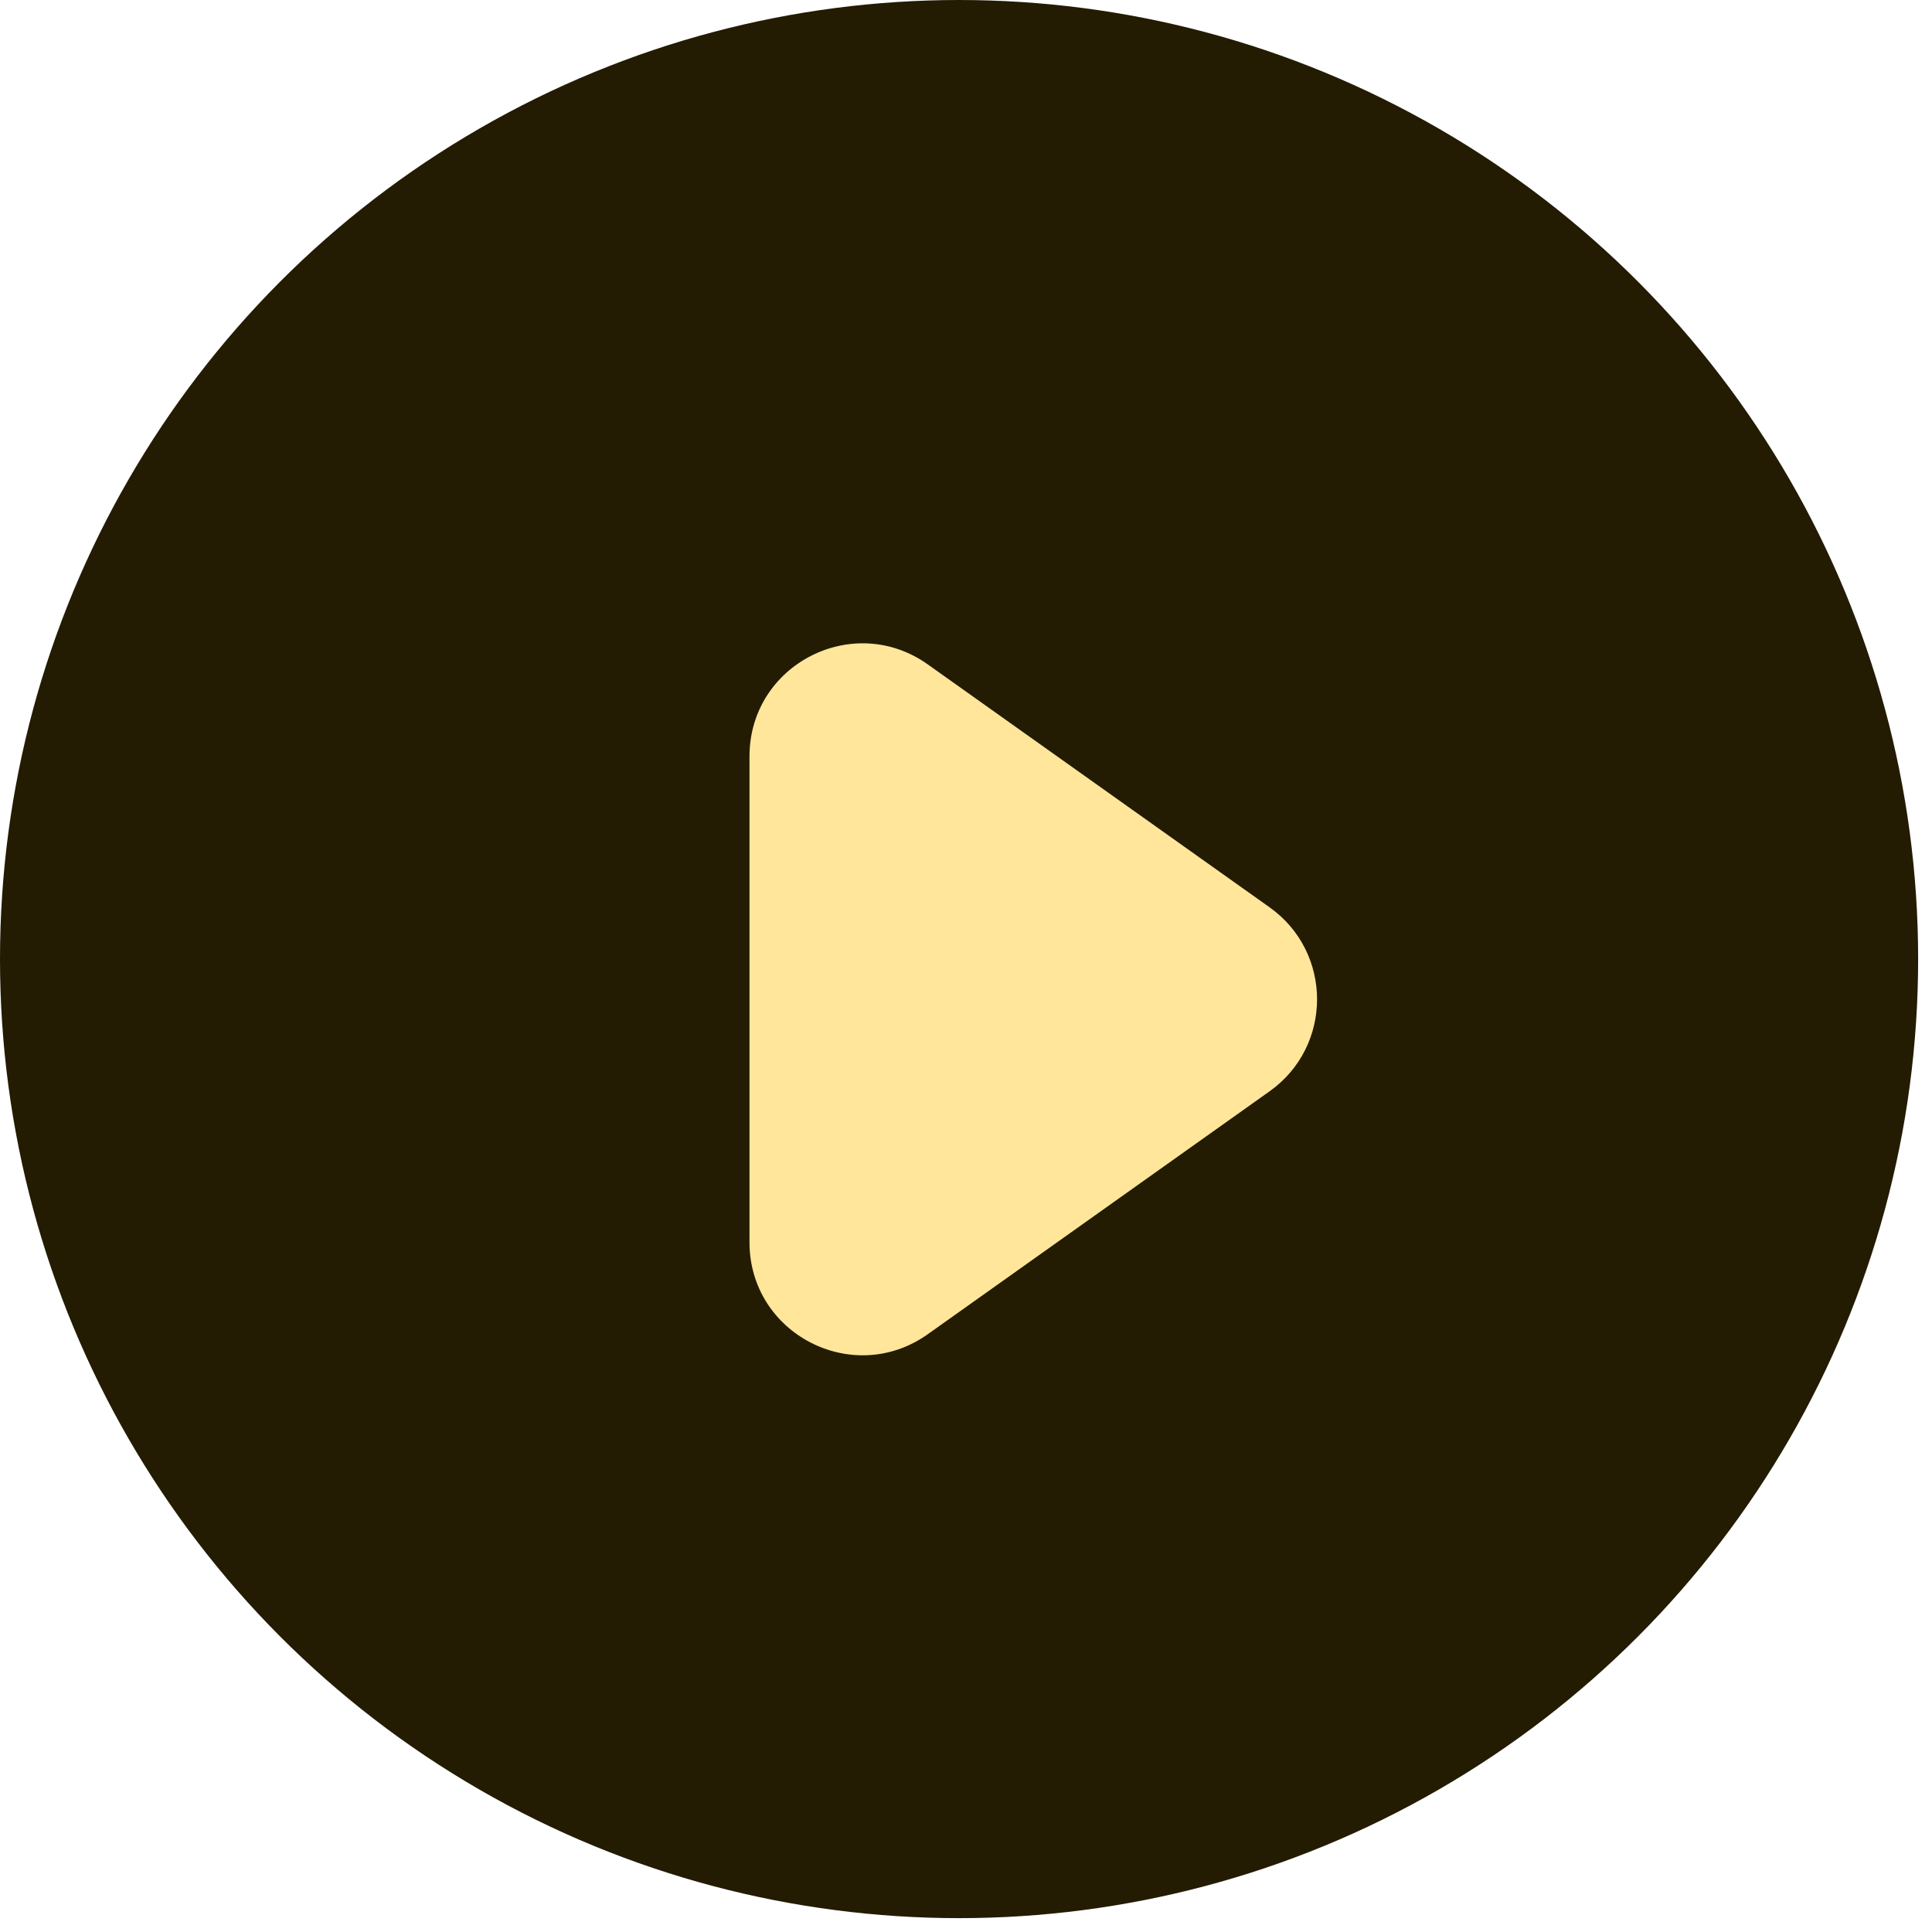
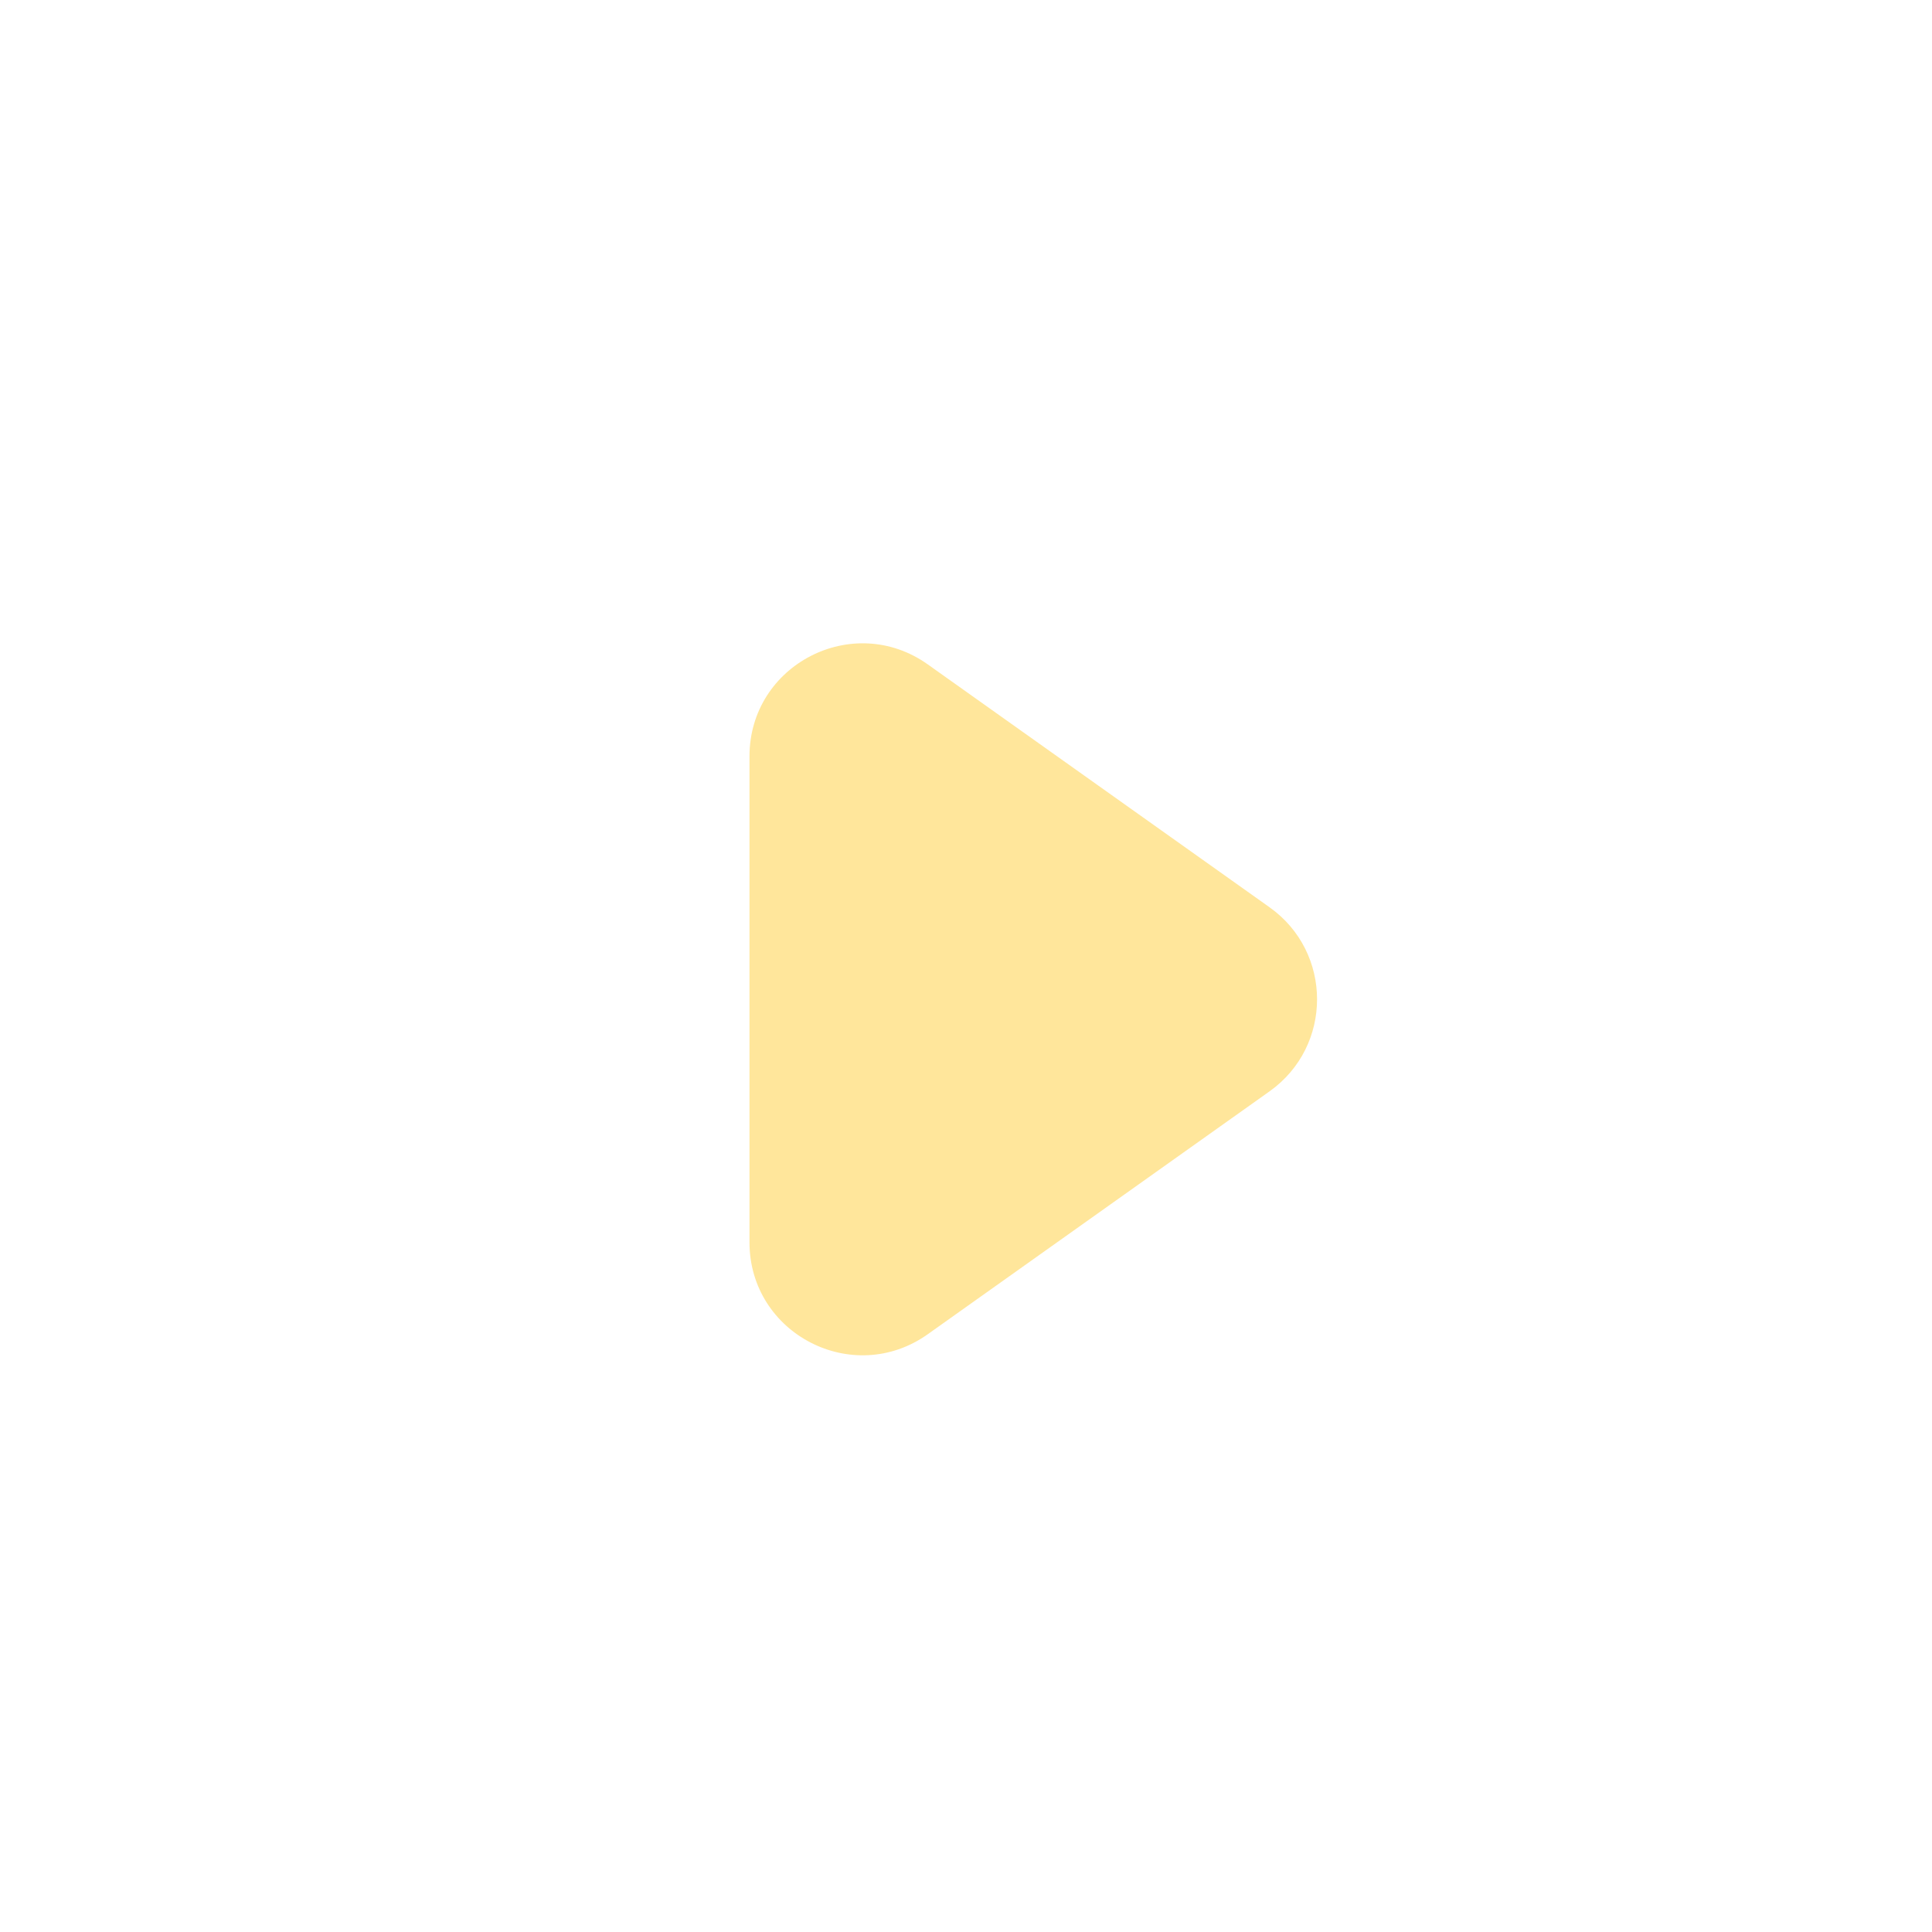
<svg xmlns="http://www.w3.org/2000/svg" width="29" height="29" viewBox="0 0 29 29" fill="none">
-   <circle cx="14.396" cy="14.396" r="14.396" fill="#231B02" />
  <path d="M19.057 13.619C20.007 14.295 20.007 15.705 19.057 16.381L13.925 20.028C12.803 20.824 11.25 20.023 11.25 18.647L11.25 11.353C11.25 9.977 12.803 9.176 13.925 9.972L19.057 13.619Z" fill="#FFE69B" />
</svg>